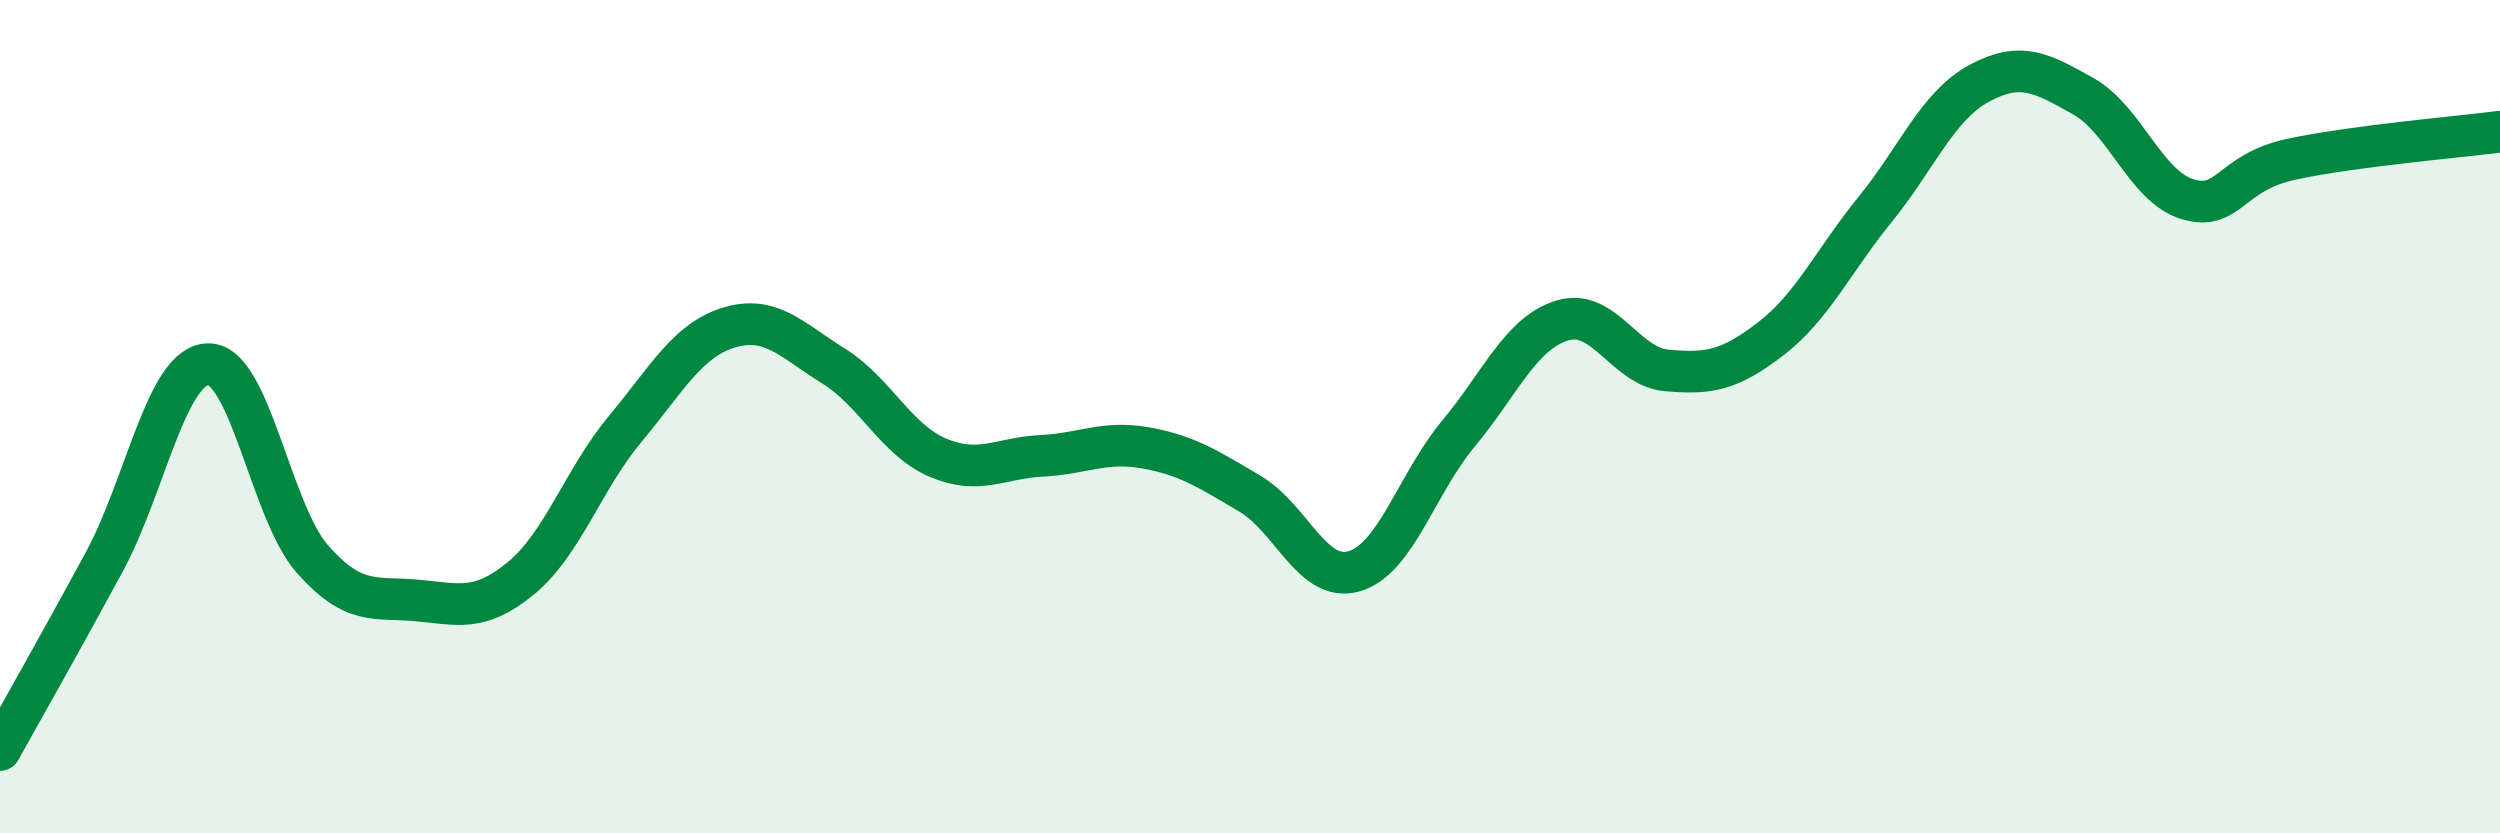
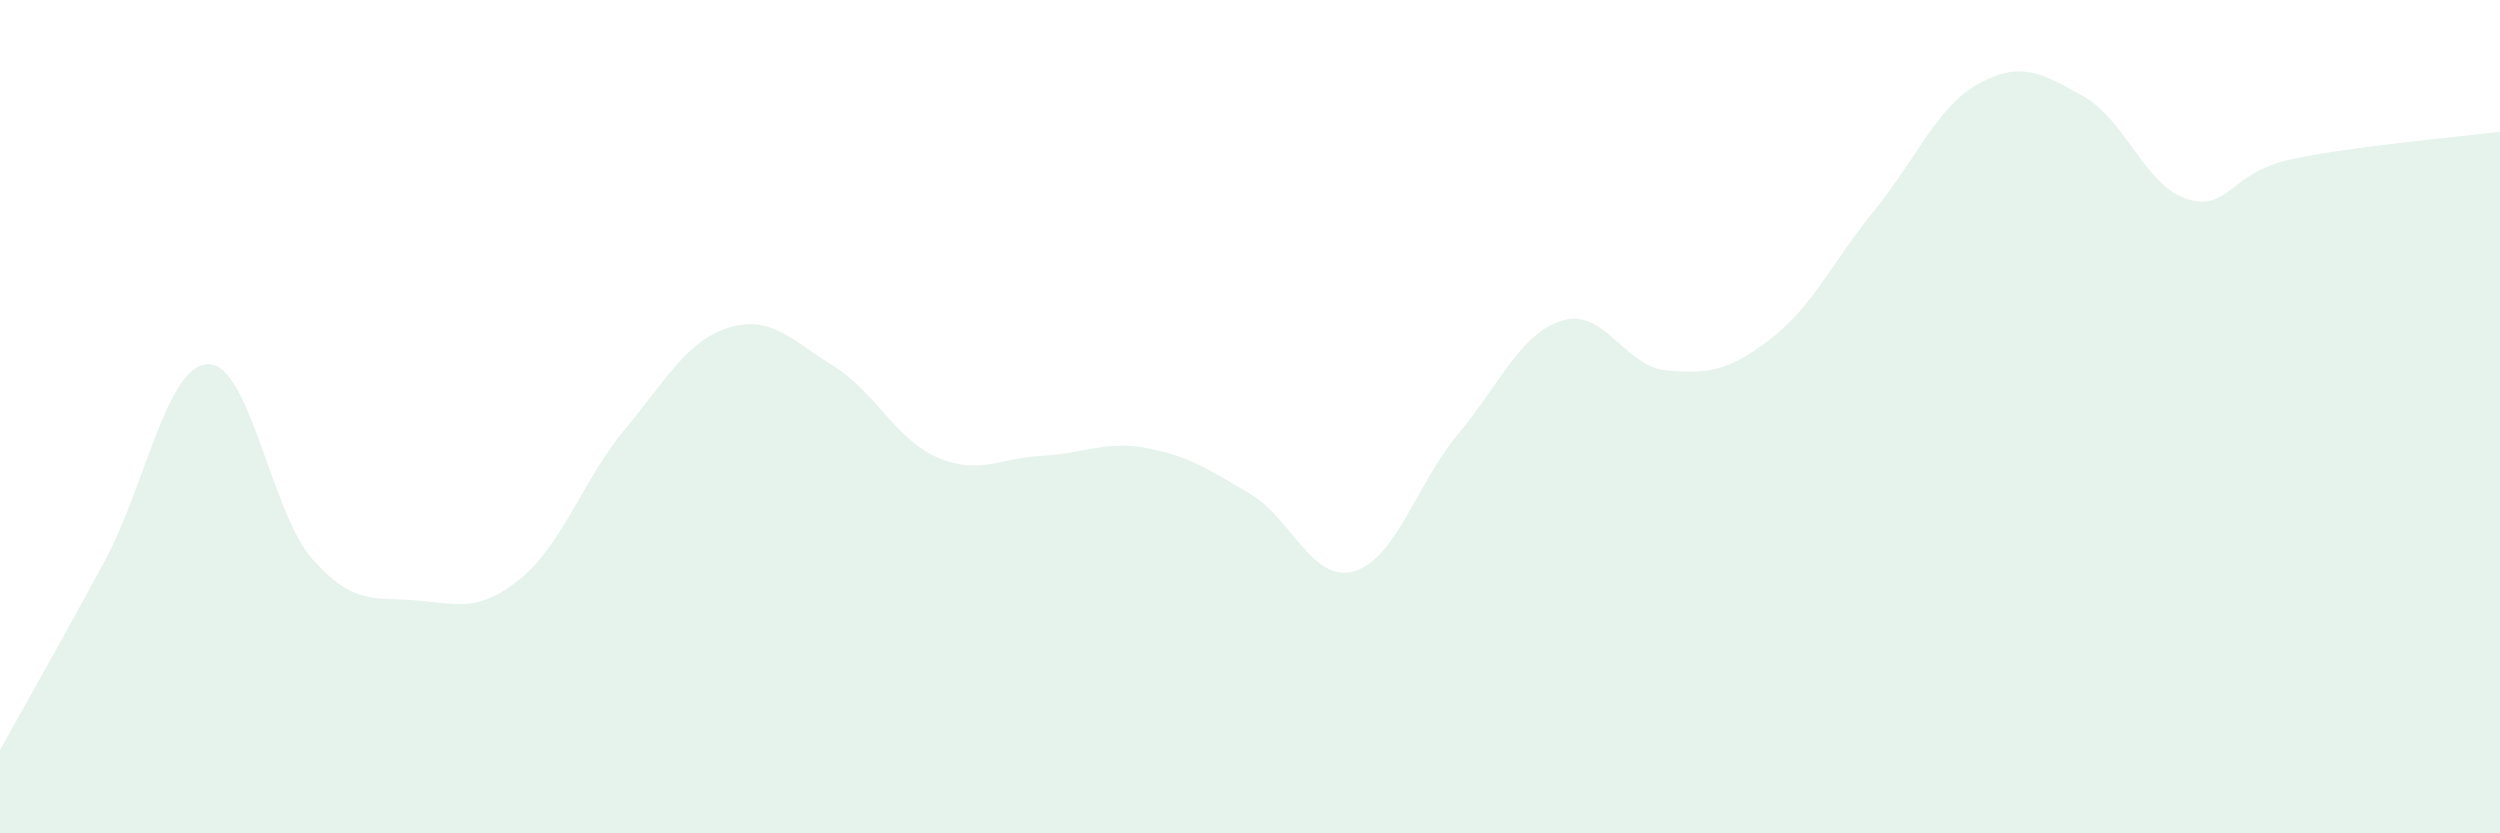
<svg xmlns="http://www.w3.org/2000/svg" width="60" height="20" viewBox="0 0 60 20">
  <path d="M 0,18 C 0.5,17.1 1.5,15.34 2.5,13.49 C 3.5,11.64 4,8.75 5,8.74 C 6,8.73 6.5,12.29 7.5,13.42 C 8.5,14.55 9,14.32 10,14.41 C 11,14.5 11.5,14.7 12.5,13.88 C 13.5,13.06 14,11.5 15,10.3 C 16,9.1 16.5,8.16 17.5,7.86 C 18.5,7.56 19,8.16 20,8.78 C 21,9.4 21.5,10.55 22.5,10.98 C 23.5,11.41 24,10.99 25,10.94 C 26,10.89 26.5,10.57 27.5,10.75 C 28.5,10.93 29,11.26 30,11.85 C 31,12.44 31.5,14 32.5,13.71 C 33.5,13.42 34,11.61 35,10.41 C 36,9.21 36.5,7.99 37.5,7.69 C 38.5,7.39 39,8.8 40,8.89 C 41,8.98 41.5,8.9 42.5,8.13 C 43.5,7.36 44,6.26 45,5.03 C 46,3.8 46.5,2.54 47.5,2 C 48.5,1.46 49,1.75 50,2.31 C 51,2.87 51.5,4.48 52.5,4.78 C 53.5,5.08 53.5,4.14 55,3.82 C 56.5,3.5 59,3.29 60,3.16L60 20L0 20Z" fill="#008740" opacity="0.1" stroke-linecap="round" stroke-linejoin="round" />
-   <path d="M 0,18 C 0.5,17.1 1.5,15.34 2.5,13.49 C 3.5,11.64 4,8.75 5,8.74 C 6,8.73 6.5,12.29 7.5,13.42 C 8.5,14.55 9,14.32 10,14.41 C 11,14.5 11.5,14.7 12.5,13.88 C 13.5,13.06 14,11.5 15,10.3 C 16,9.1 16.5,8.16 17.5,7.86 C 18.5,7.56 19,8.16 20,8.78 C 21,9.4 21.5,10.55 22.5,10.98 C 23.5,11.41 24,10.99 25,10.94 C 26,10.89 26.5,10.57 27.5,10.75 C 28.5,10.93 29,11.26 30,11.85 C 31,12.44 31.5,14 32.5,13.71 C 33.5,13.42 34,11.61 35,10.41 C 36,9.21 36.5,7.99 37.5,7.69 C 38.5,7.39 39,8.8 40,8.89 C 41,8.98 41.5,8.9 42.5,8.13 C 43.5,7.36 44,6.26 45,5.03 C 46,3.8 46.5,2.54 47.5,2 C 48.5,1.46 49,1.75 50,2.31 C 51,2.87 51.5,4.48 52.5,4.78 C 53.5,5.08 53.5,4.14 55,3.82 C 56.5,3.5 59,3.29 60,3.16" stroke="#008740" stroke-width="1" fill="none" stroke-linecap="round" stroke-linejoin="round" />
</svg>